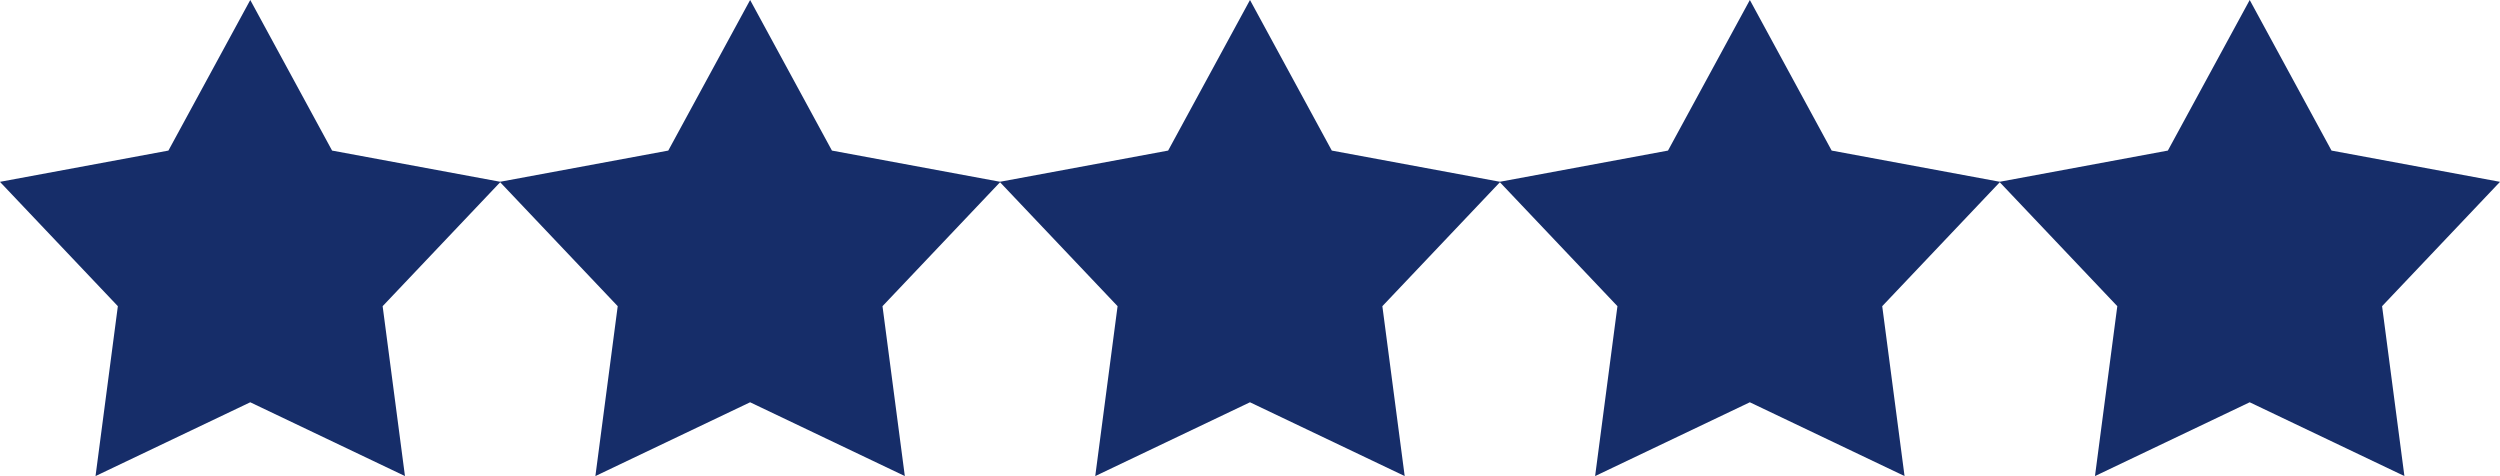
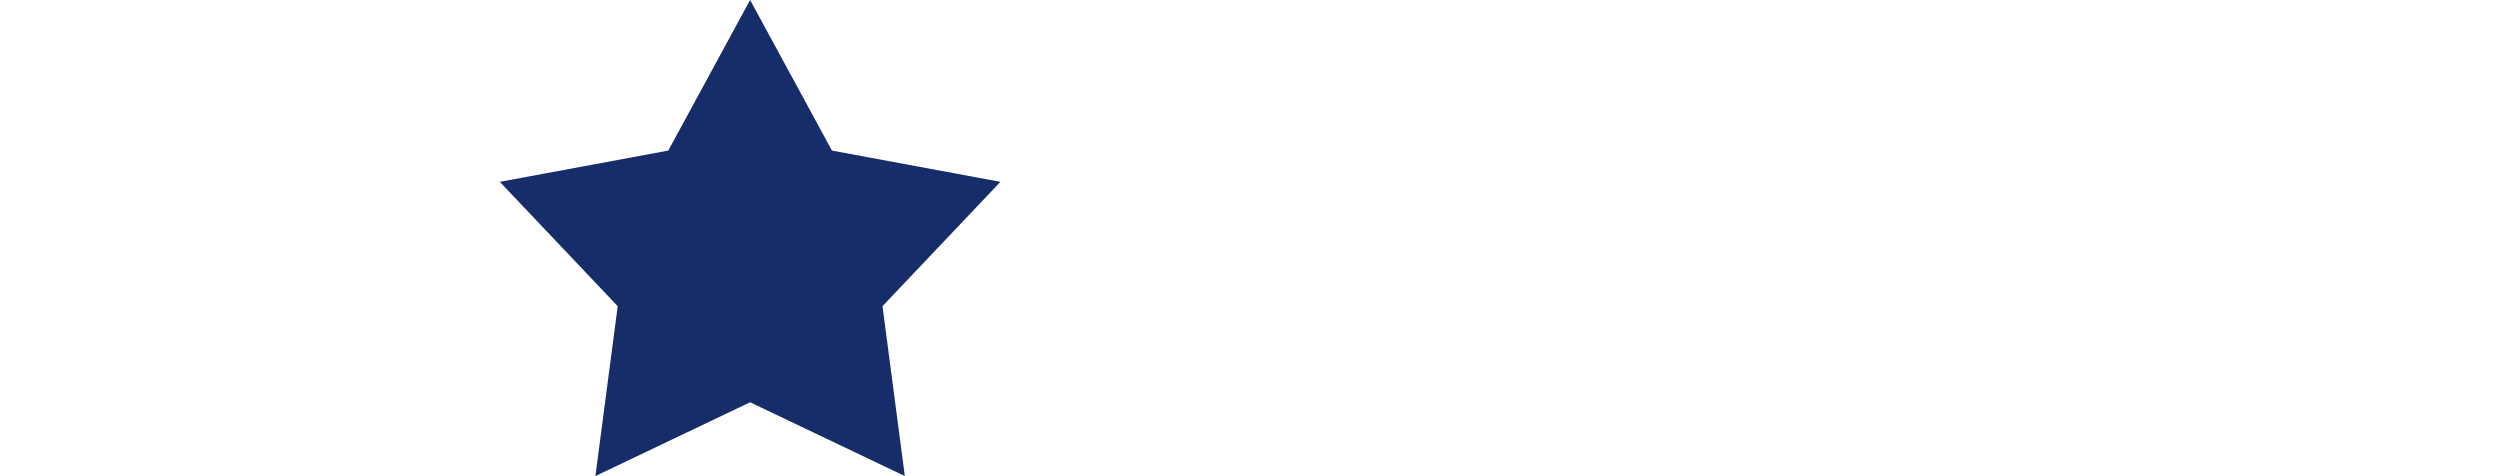
<svg xmlns="http://www.w3.org/2000/svg" width="105.029" height="20" viewBox="0 0 105.029 20">
  <g id="Group_534" data-name="Group 534" transform="translate(-554 -1810)">
-     <path id="Path_181" data-name="Path 181" d="M-1215.308,6075.637l3.437,6.326,7.078,1.313-4.954,5.224.938,7.137-6.5-3.1-6.5,3.1.938-7.137-4.954-5.224,7.078-1.313Z" transform="translate(1779.822 -4265.637)" fill="#162d69" />
    <path id="Path_182" data-name="Path 182" d="M-1215.308,6075.637l3.437,6.326,7.078,1.313-4.954,5.224.938,7.137-6.5-3.1-6.5,3.1.938-7.137-4.954-5.224,7.078-1.313Z" transform="translate(1800.822 -4265.637)" fill="#162d69" />
-     <path id="Path_185" data-name="Path 185" d="M-1215.308,6075.637l3.437,6.326,7.078,1.313-4.954,5.224.938,7.137-6.5-3.1-6.5,3.1.938-7.137-4.954-5.224,7.078-1.313Z" transform="translate(1842.822 -4265.637)" fill="#162d69" />
-     <path id="Path_183" data-name="Path 183" d="M-1215.308,6075.637l3.437,6.326,7.078,1.313-4.954,5.224.938,7.137-6.5-3.1-6.5,3.1.938-7.137-4.954-5.224,7.078-1.313Z" transform="translate(1821.822 -4265.637)" fill="#162d69" />
-     <path id="Path_184" data-name="Path 184" d="M-1215.308,6075.637l3.437,6.326,7.078,1.313-4.954,5.224.938,7.137-6.5-3.1-6.5,3.1.938-7.137-4.954-5.224,7.078-1.313Z" transform="translate(1863.822 -4265.637)" fill="#162d69" />
  </g>
</svg>